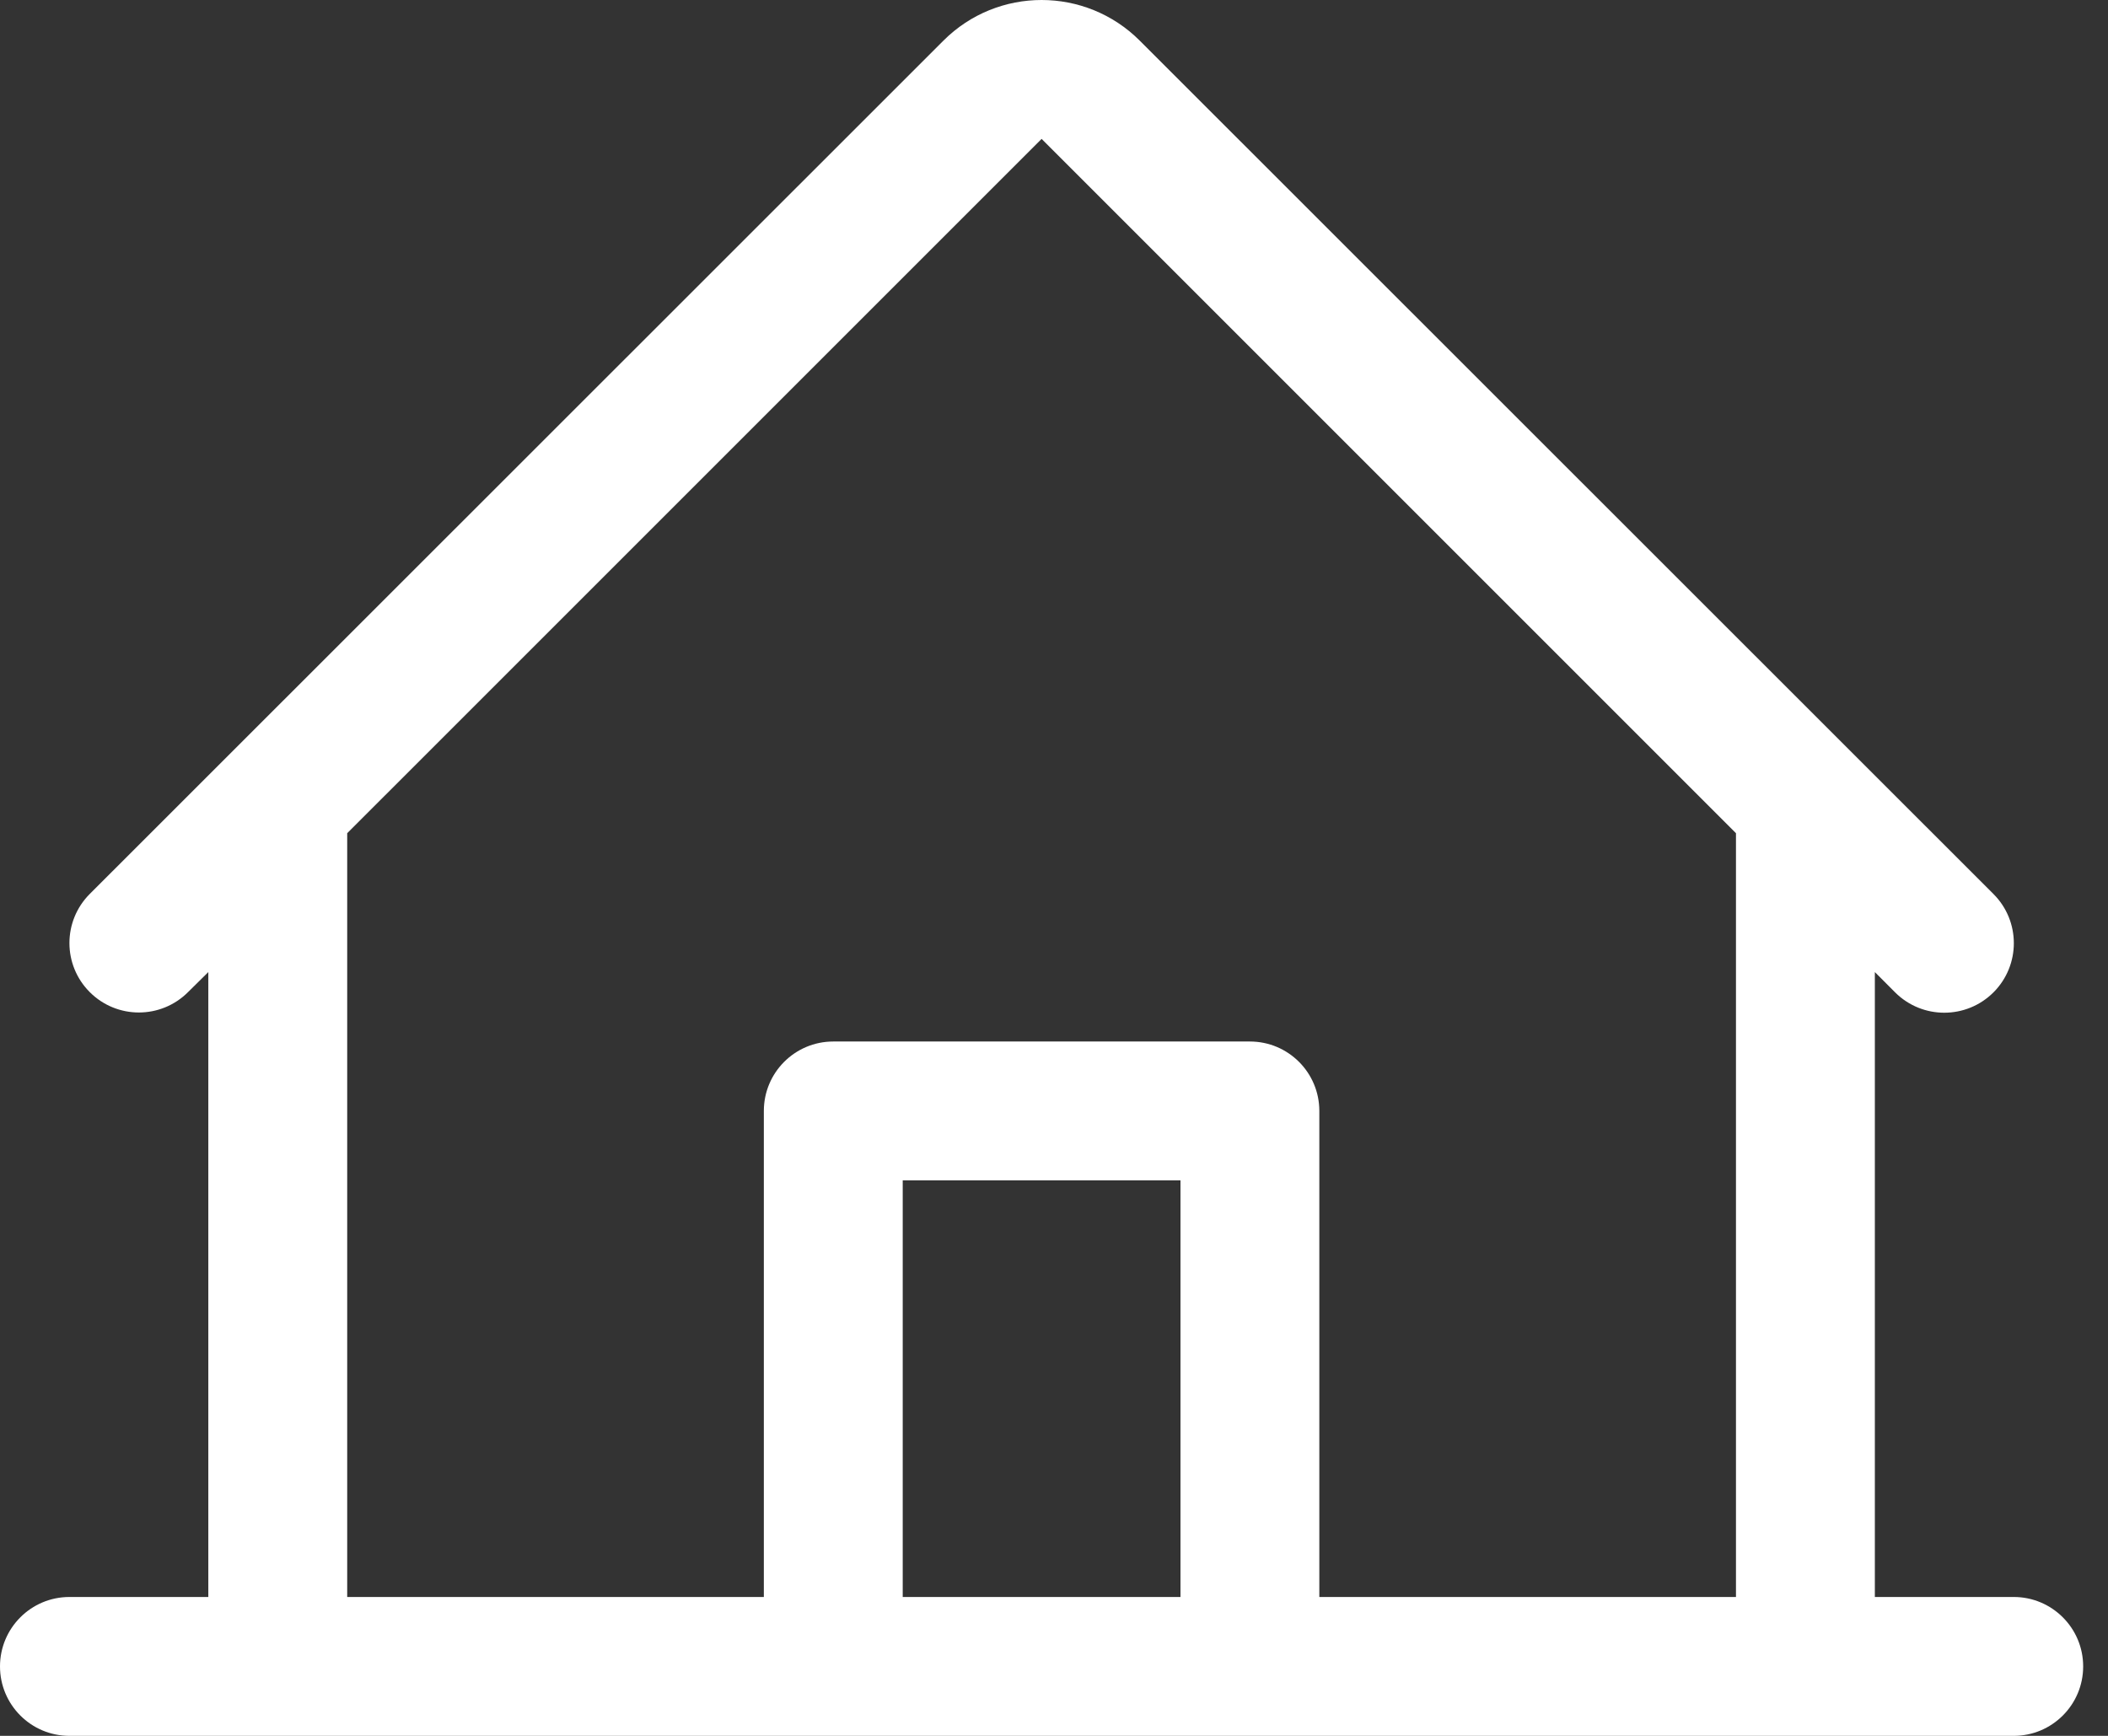
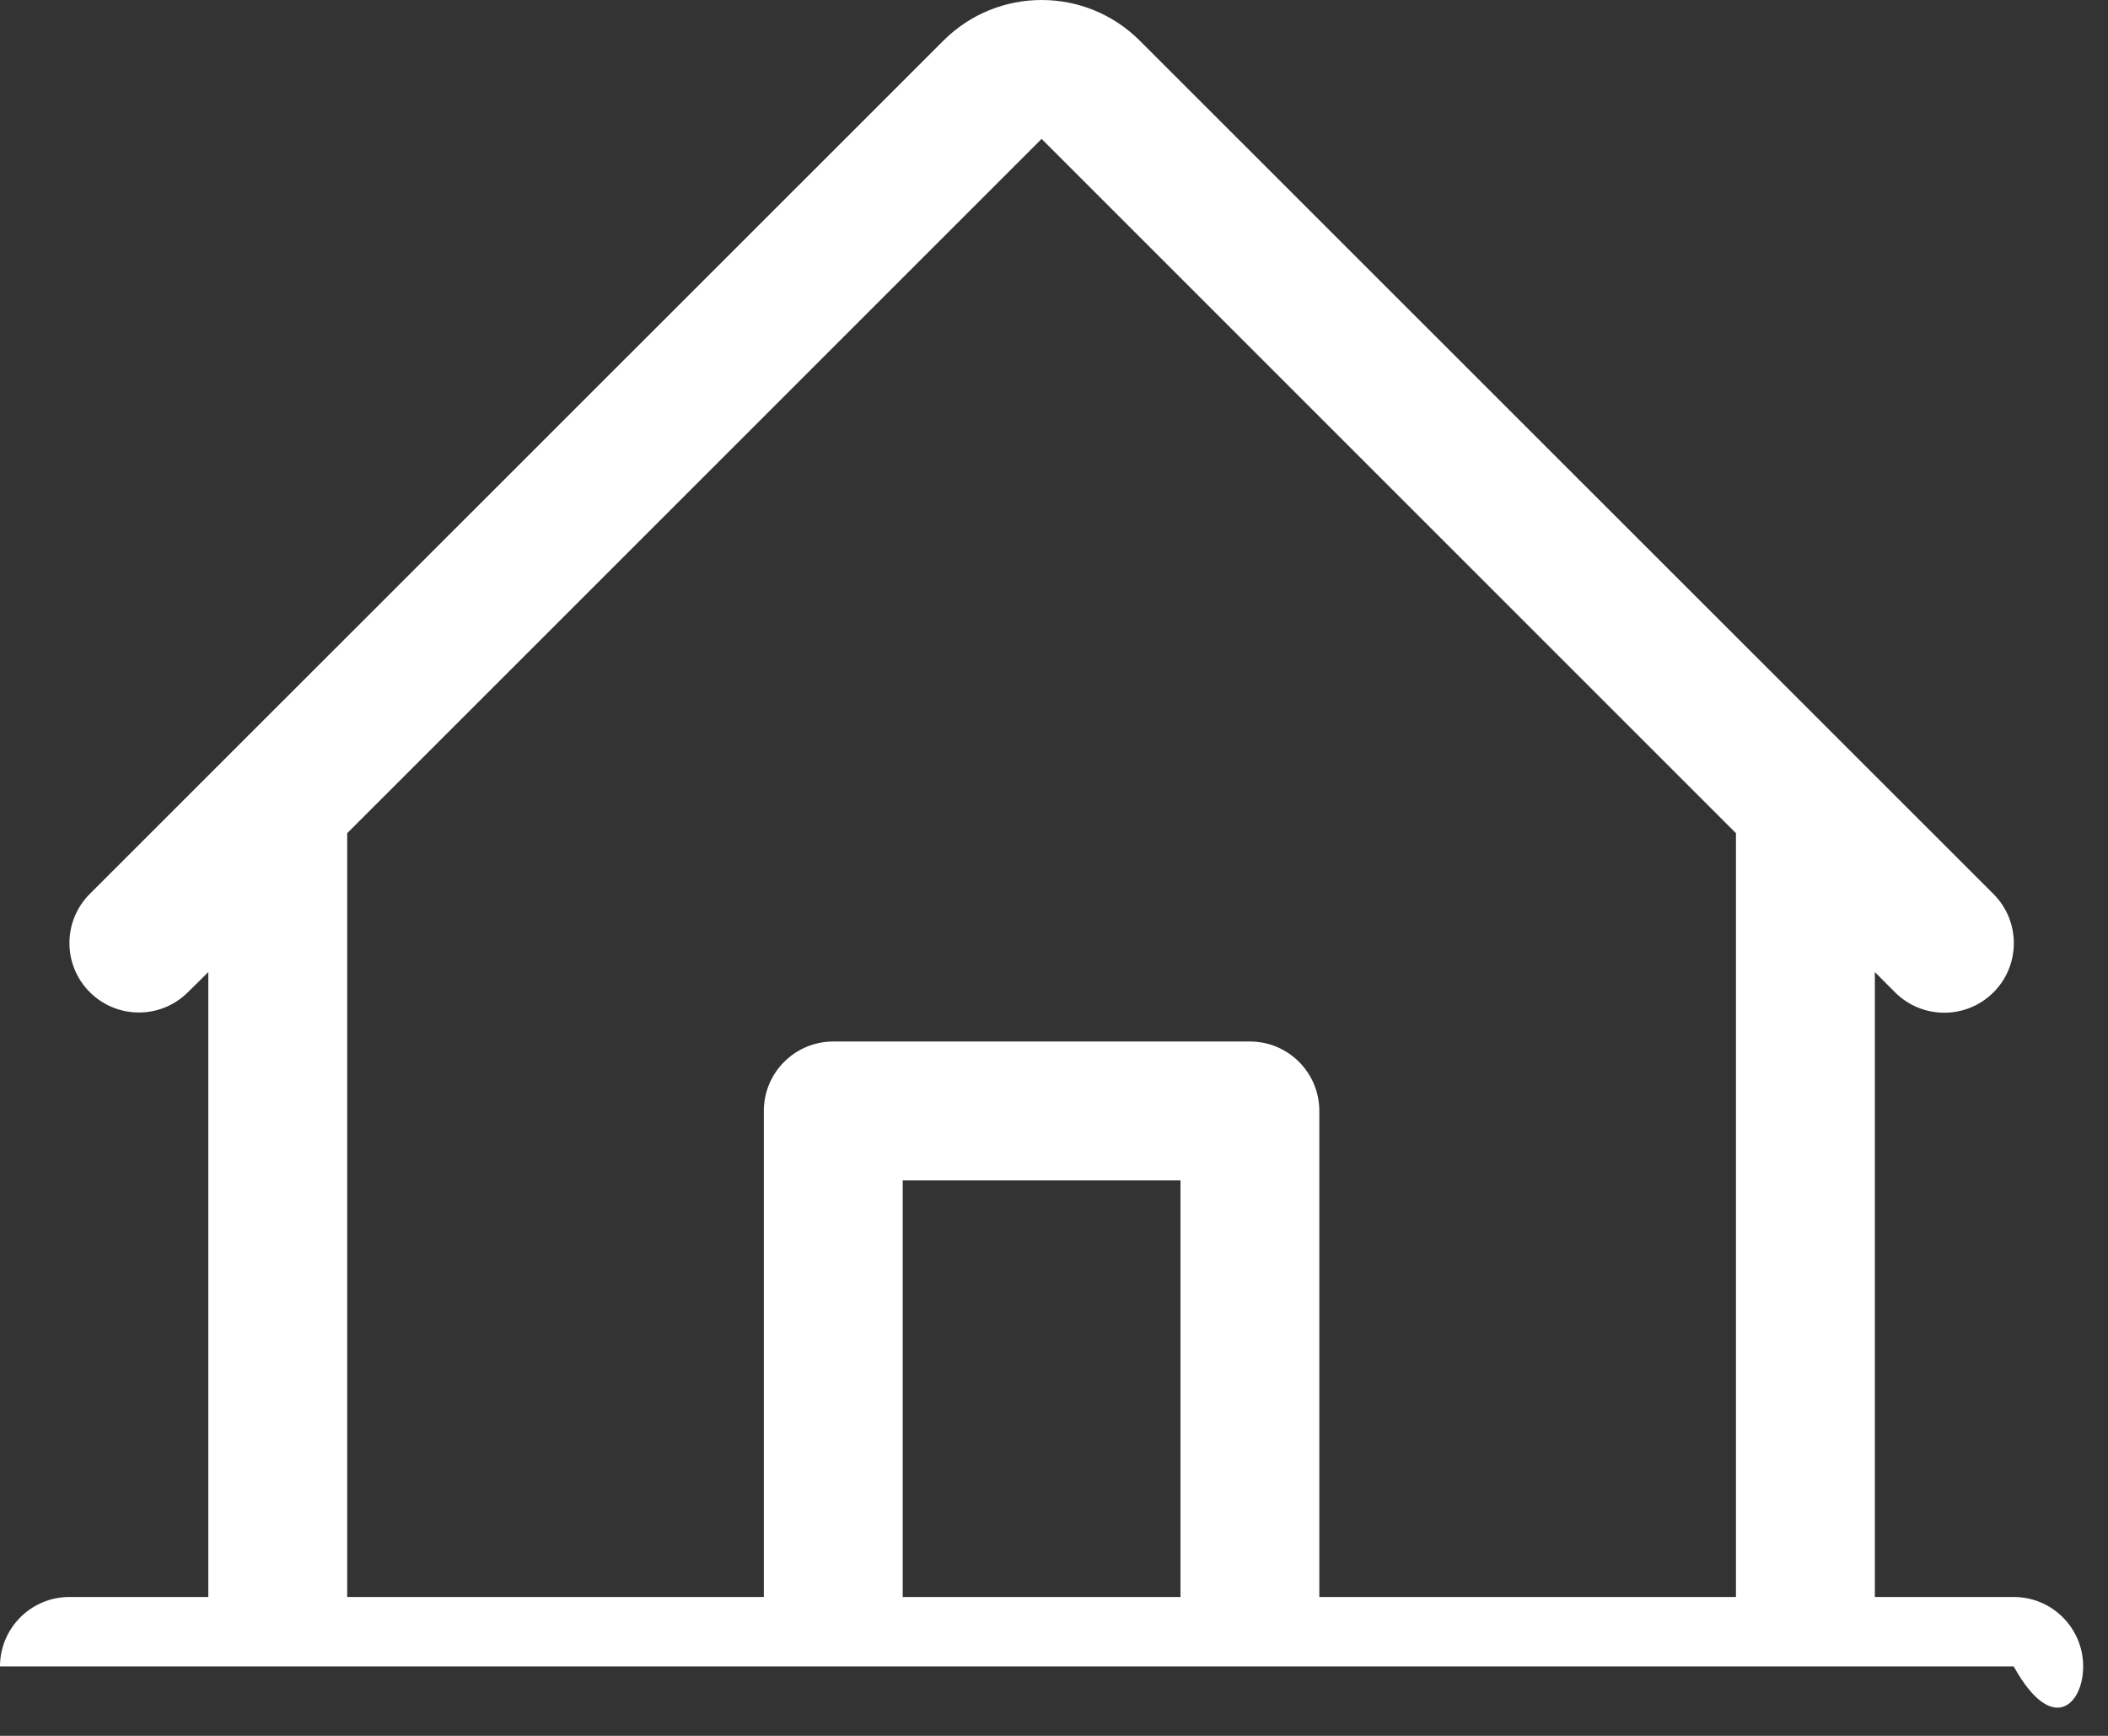
<svg xmlns="http://www.w3.org/2000/svg" width="68" height="56" viewBox="0 0 68 56" fill="none">
  <rect x="0" y="0" width="68" height="56" fill="#333333" stroke="none" />
-   <path d="M64.959 51.52H60.479V31.36L61.134 32.016C62.011 32.891 63.431 32.889 64.307 32.013C65.182 31.136 65.181 29.716 64.304 28.84L36.766 1.311C35.017 -0.437 32.182 -0.437 30.433 1.311L2.895 28.84C2.021 29.716 2.021 31.134 2.897 32.008C3.772 32.883 5.19 32.882 6.065 32.007L6.72 31.36V51.52H2.24C1.003 51.52 0 52.523 0 53.76C0 54.997 1.003 56 2.24 56H64.959C66.196 56 67.199 54.997 67.199 53.76C67.199 52.523 66.196 51.52 64.959 51.52ZM11.2 26.88L33.6 4.481L55.999 26.88V51.52H42.559V35.84C42.559 34.603 41.557 33.6 40.319 33.6H26.88C25.642 33.6 24.64 34.603 24.64 35.84V51.52H11.2V26.88ZM38.08 51.52H29.12V38.08H38.08V51.52Z" fill="white" />
+   <path d="M64.959 51.52H60.479V31.36L61.134 32.016C62.011 32.891 63.431 32.889 64.307 32.013C65.182 31.136 65.181 29.716 64.304 28.84L36.766 1.311C35.017 -0.437 32.182 -0.437 30.433 1.311L2.895 28.84C2.021 29.716 2.021 31.134 2.897 32.008C3.772 32.883 5.19 32.882 6.065 32.007L6.72 31.36V51.52H2.24C1.003 51.52 0 52.523 0 53.76H64.959C66.196 56 67.199 54.997 67.199 53.76C67.199 52.523 66.196 51.52 64.959 51.52ZM11.2 26.88L33.6 4.481L55.999 26.88V51.52H42.559V35.84C42.559 34.603 41.557 33.6 40.319 33.6H26.88C25.642 33.6 24.64 34.603 24.64 35.84V51.52H11.2V26.88ZM38.08 51.52H29.12V38.08H38.08V51.52Z" fill="white" />
</svg>